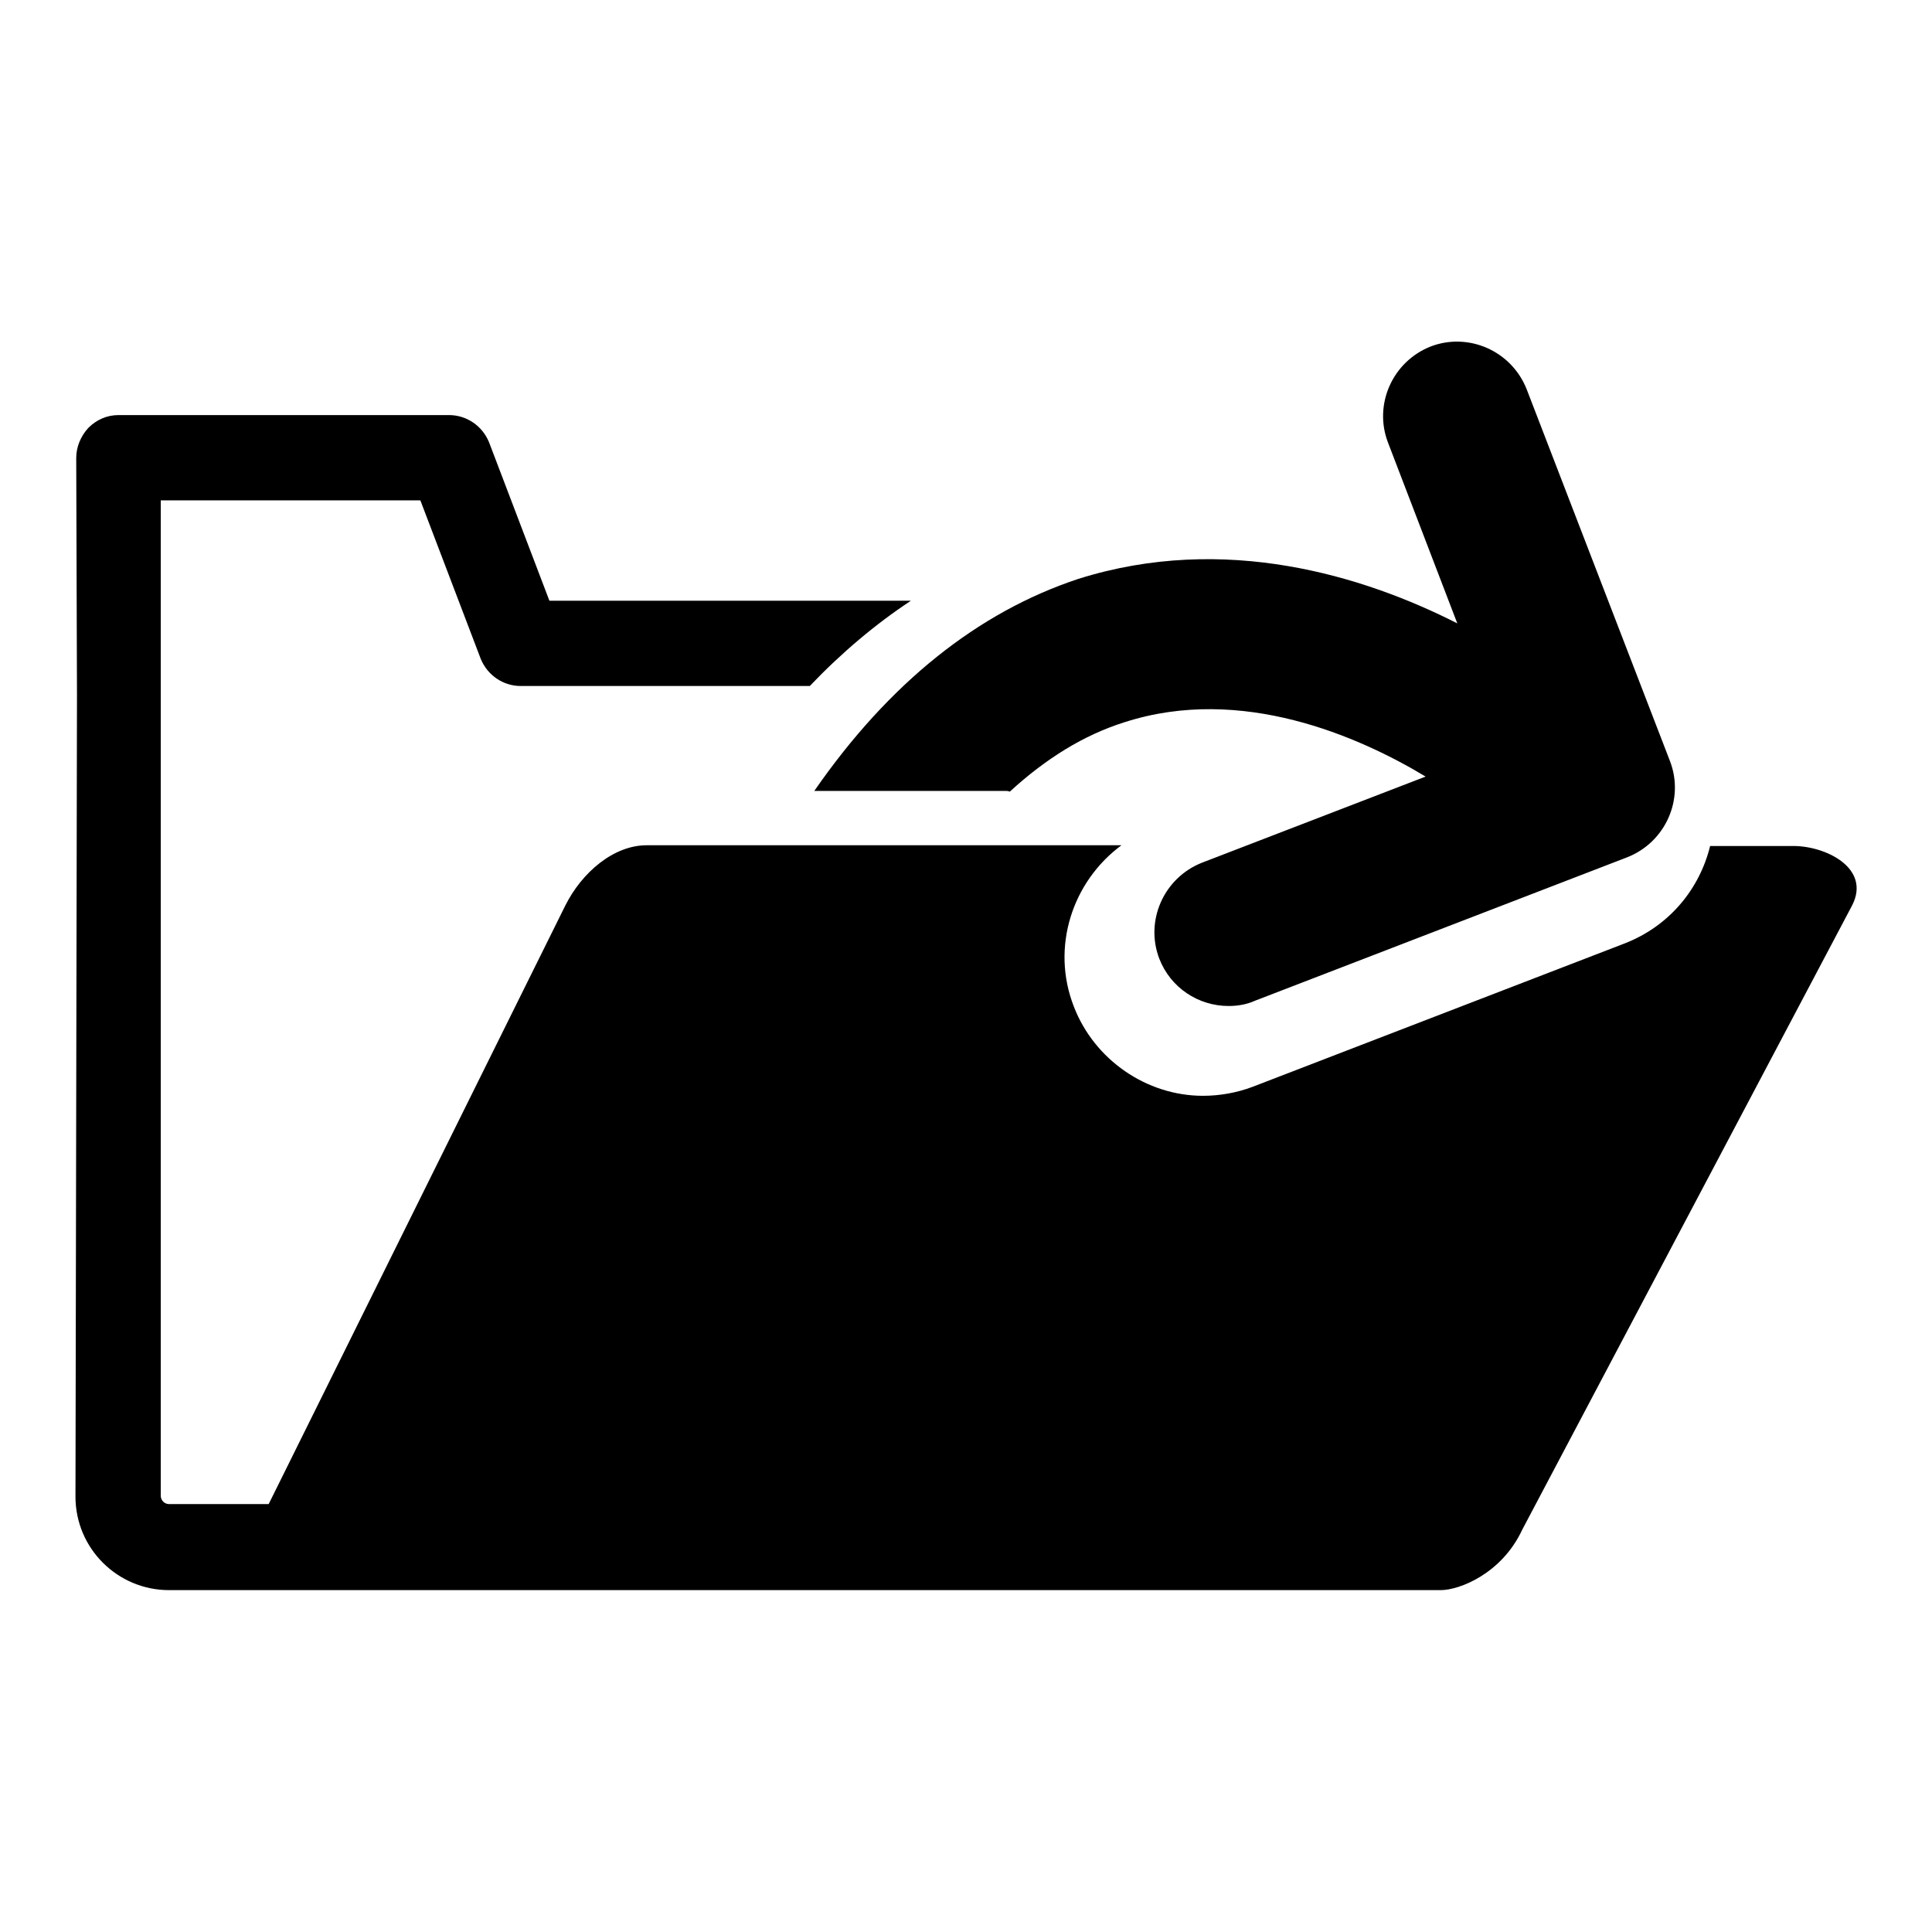
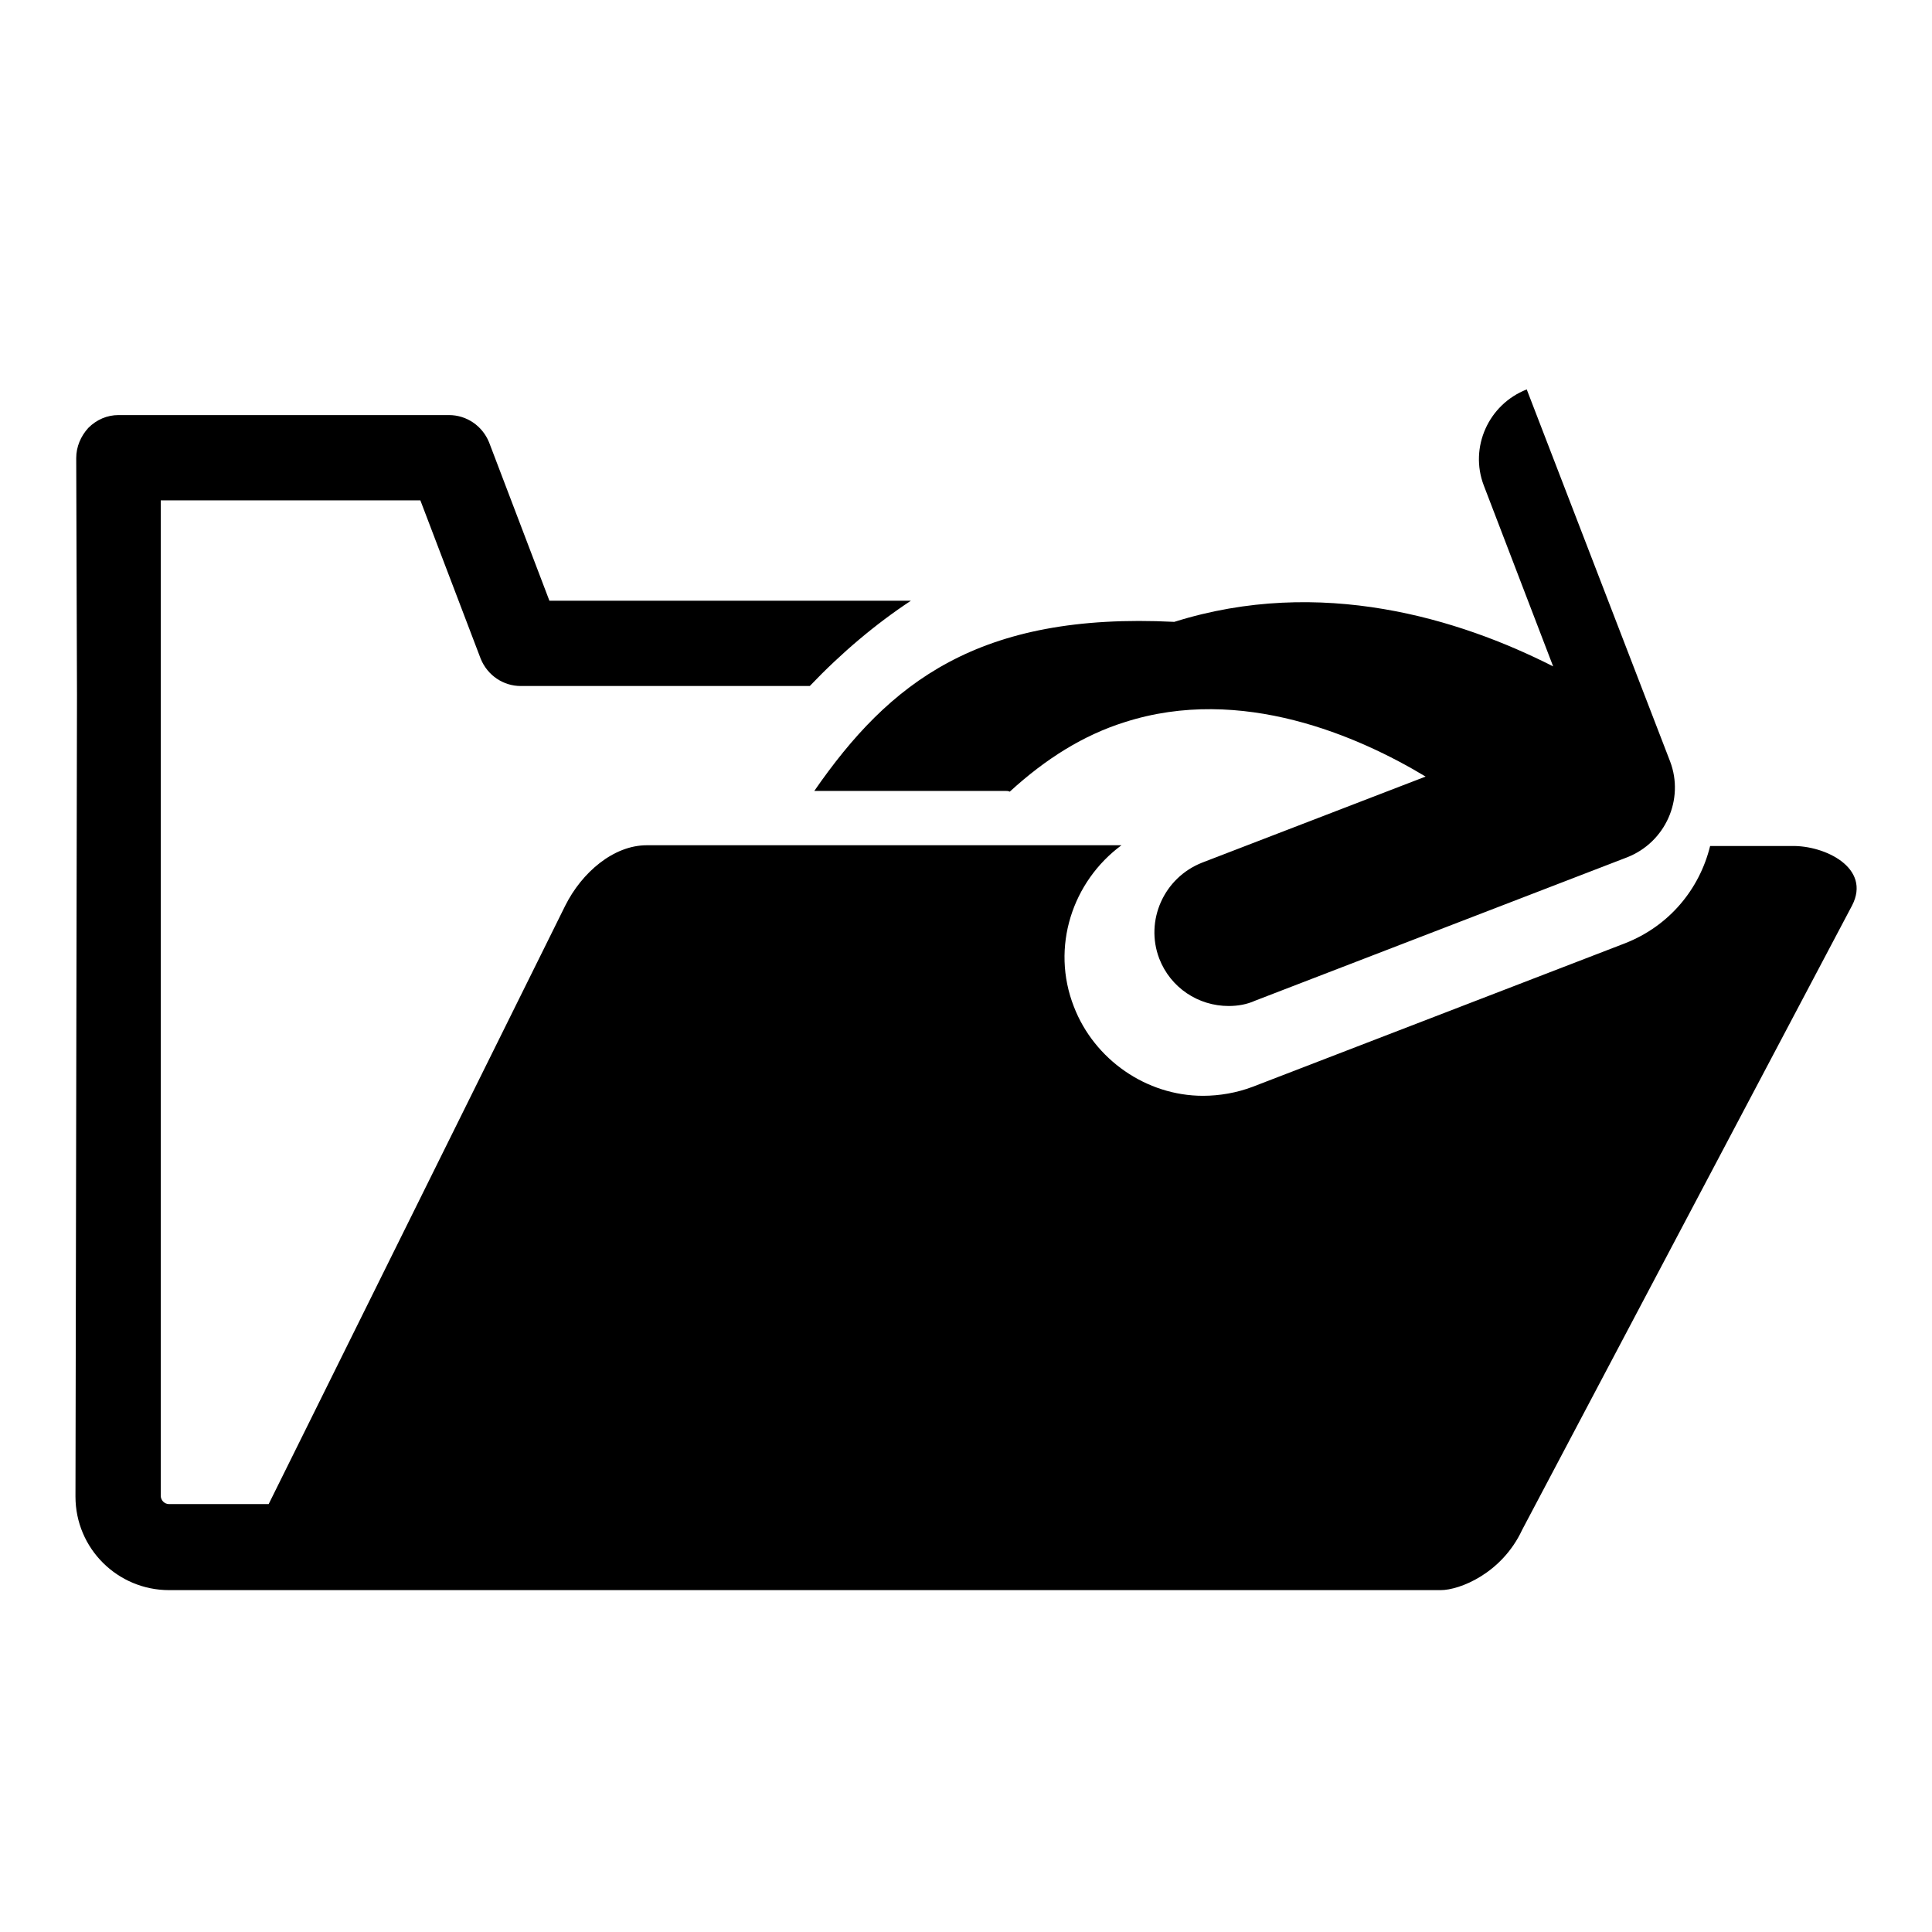
<svg xmlns="http://www.w3.org/2000/svg" version="1.1" x="0px" y="0px" viewBox="0 0 256 256" enable-background="new 0 0 256 256" xml:space="preserve">
  <g>
-     <path fill="#000000" d="M245.4,120l-43.7,82.7c-2.7,5.8-8.3,8-10.8,8l-168.5,0c-6.8,0-12.4-5.5-12.4-12.4l0.2-106.2l-0.1-31.4 c0-1.5,0.6-2.9,1.6-4c1.1-1.1,2.5-1.7,4-1.7h43.8c2.3,0,4.4,1.4,5.3,3.6l8,21h47.9c-4.7,3.1-9.2,6.9-13.4,11.3H69 c-2.3,0-4.4-1.4-5.3-3.6l-8-21H21.3l0,25.7v106.2c0,0.6,0.5,1.1,1.1,1.1h13.2L74.9,120c2.2-4.4,6.4-8,10.8-8H92h46.9h9.7 c-6.5,4.8-9.4,13.5-6.3,21.4c2.7,7,9.6,11.8,17.1,11.8c2.2,0,4.5-0.4,6.6-1.2l49.3-19c5.9-2.3,9.9-7.2,11.3-12.9h10.8 C241.8,112,248,115,245.4,120z M107.9,104.8h25.3c0.2,0,0.4,0,0.6,0.1c4.8-4.4,9.8-7.5,15.2-9.2c15.5-5,31.1,1.9,39.9,7.2 l-29.6,11.4c-5.1,2-7.6,7.7-5.7,12.7c1.5,3.9,5.2,6.3,9.2,6.3c1.2,0,2.4-0.2,3.5-0.7l49.3-19c5.1-2,7.6-7.7,5.7-12.7l-19-49.3 c-2-5.1-7.7-7.6-12.7-5.7c-5.1,2-7.6,7.7-5.7,12.7l9.2,24c-12.4-6.3-30.8-12-50.2-5.9C129.6,81.1,117.8,90.5,107.9,104.8z" />
+     <path fill="#000000" d="M245.4,120l-43.7,82.7c-2.7,5.8-8.3,8-10.8,8l-168.5,0c-6.8,0-12.4-5.5-12.4-12.4l0.2-106.2l-0.1-31.4 c0-1.5,0.6-2.9,1.6-4c1.1-1.1,2.5-1.7,4-1.7h43.8c2.3,0,4.4,1.4,5.3,3.6l8,21h47.9c-4.7,3.1-9.2,6.9-13.4,11.3H69 c-2.3,0-4.4-1.4-5.3-3.6l-8-21H21.3l0,25.7v106.2c0,0.6,0.5,1.1,1.1,1.1h13.2L74.9,120c2.2-4.4,6.4-8,10.8-8H92h46.9h9.7 c-6.5,4.8-9.4,13.5-6.3,21.4c2.7,7,9.6,11.8,17.1,11.8c2.2,0,4.5-0.4,6.6-1.2l49.3-19c5.9-2.3,9.9-7.2,11.3-12.9h10.8 C241.8,112,248,115,245.4,120z M107.9,104.8h25.3c0.2,0,0.4,0,0.6,0.1c4.8-4.4,9.8-7.5,15.2-9.2c15.5-5,31.1,1.9,39.9,7.2 l-29.6,11.4c-5.1,2-7.6,7.7-5.7,12.7c1.5,3.9,5.2,6.3,9.2,6.3c1.2,0,2.4-0.2,3.5-0.7l49.3-19c5.1-2,7.6-7.7,5.7-12.7l-19-49.3 c-5.1,2-7.6,7.7-5.7,12.7l9.2,24c-12.4-6.3-30.8-12-50.2-5.9C129.6,81.1,117.8,90.5,107.9,104.8z" />
  </g>
</svg>